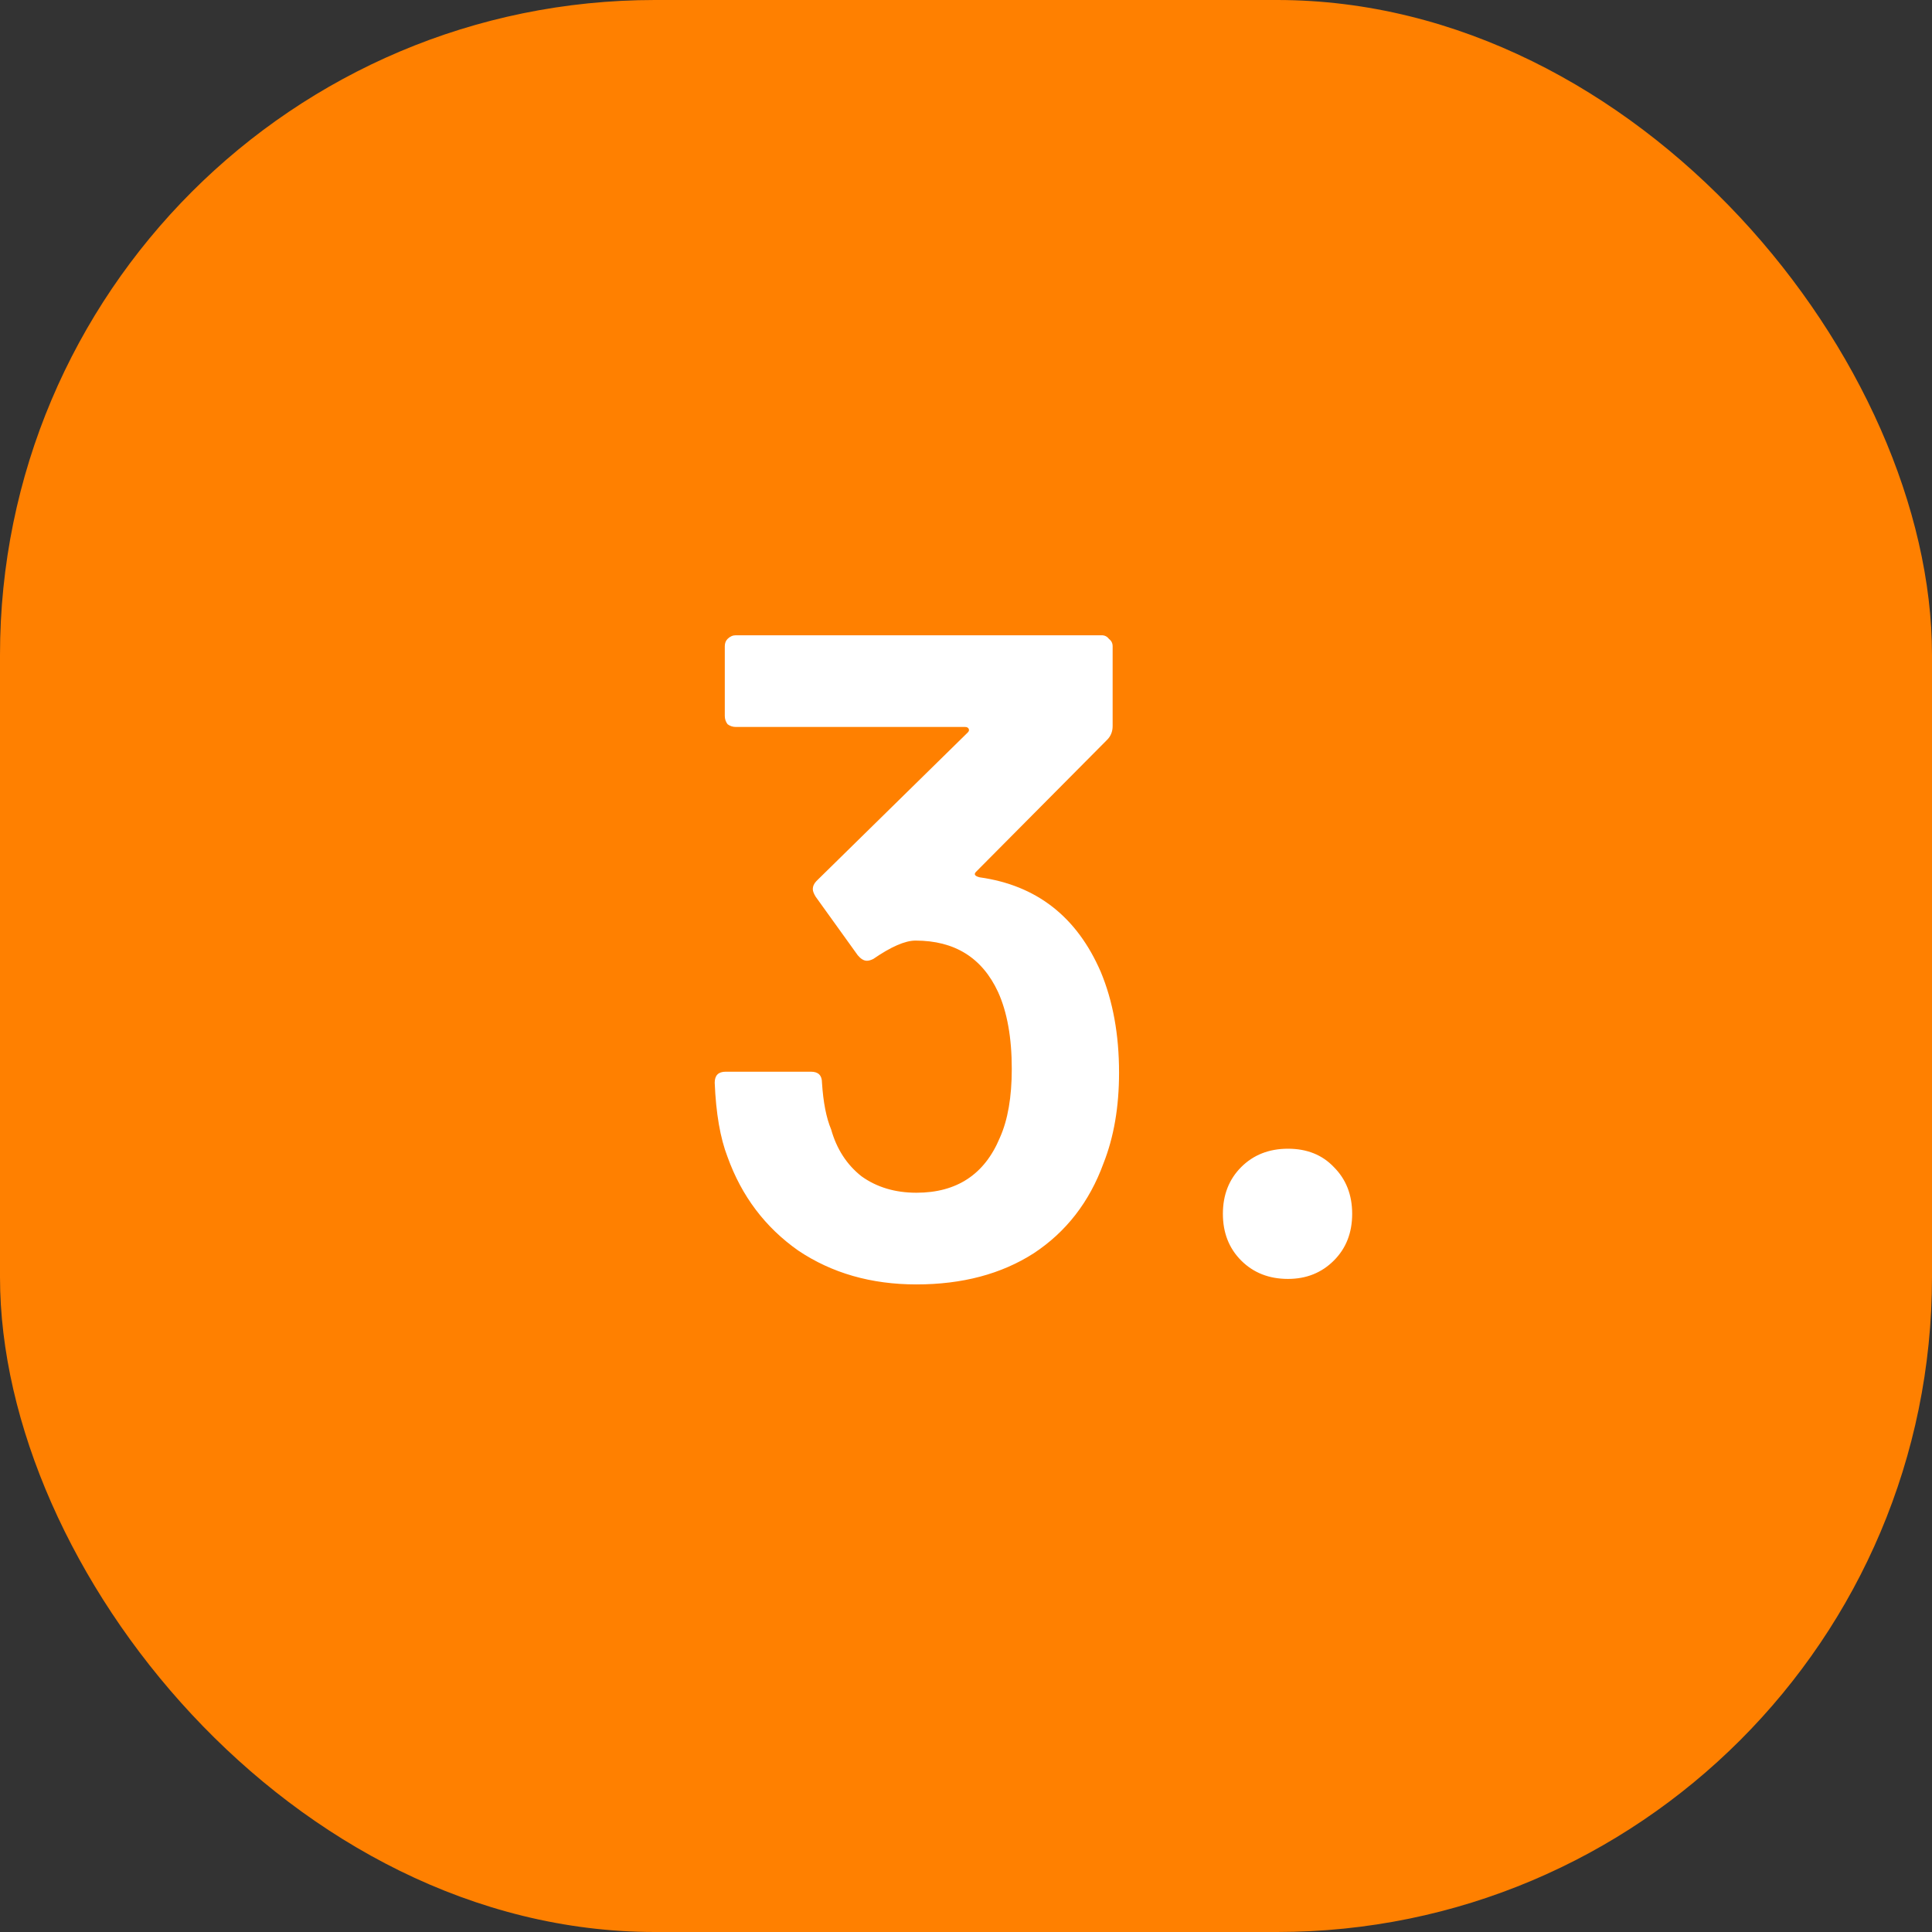
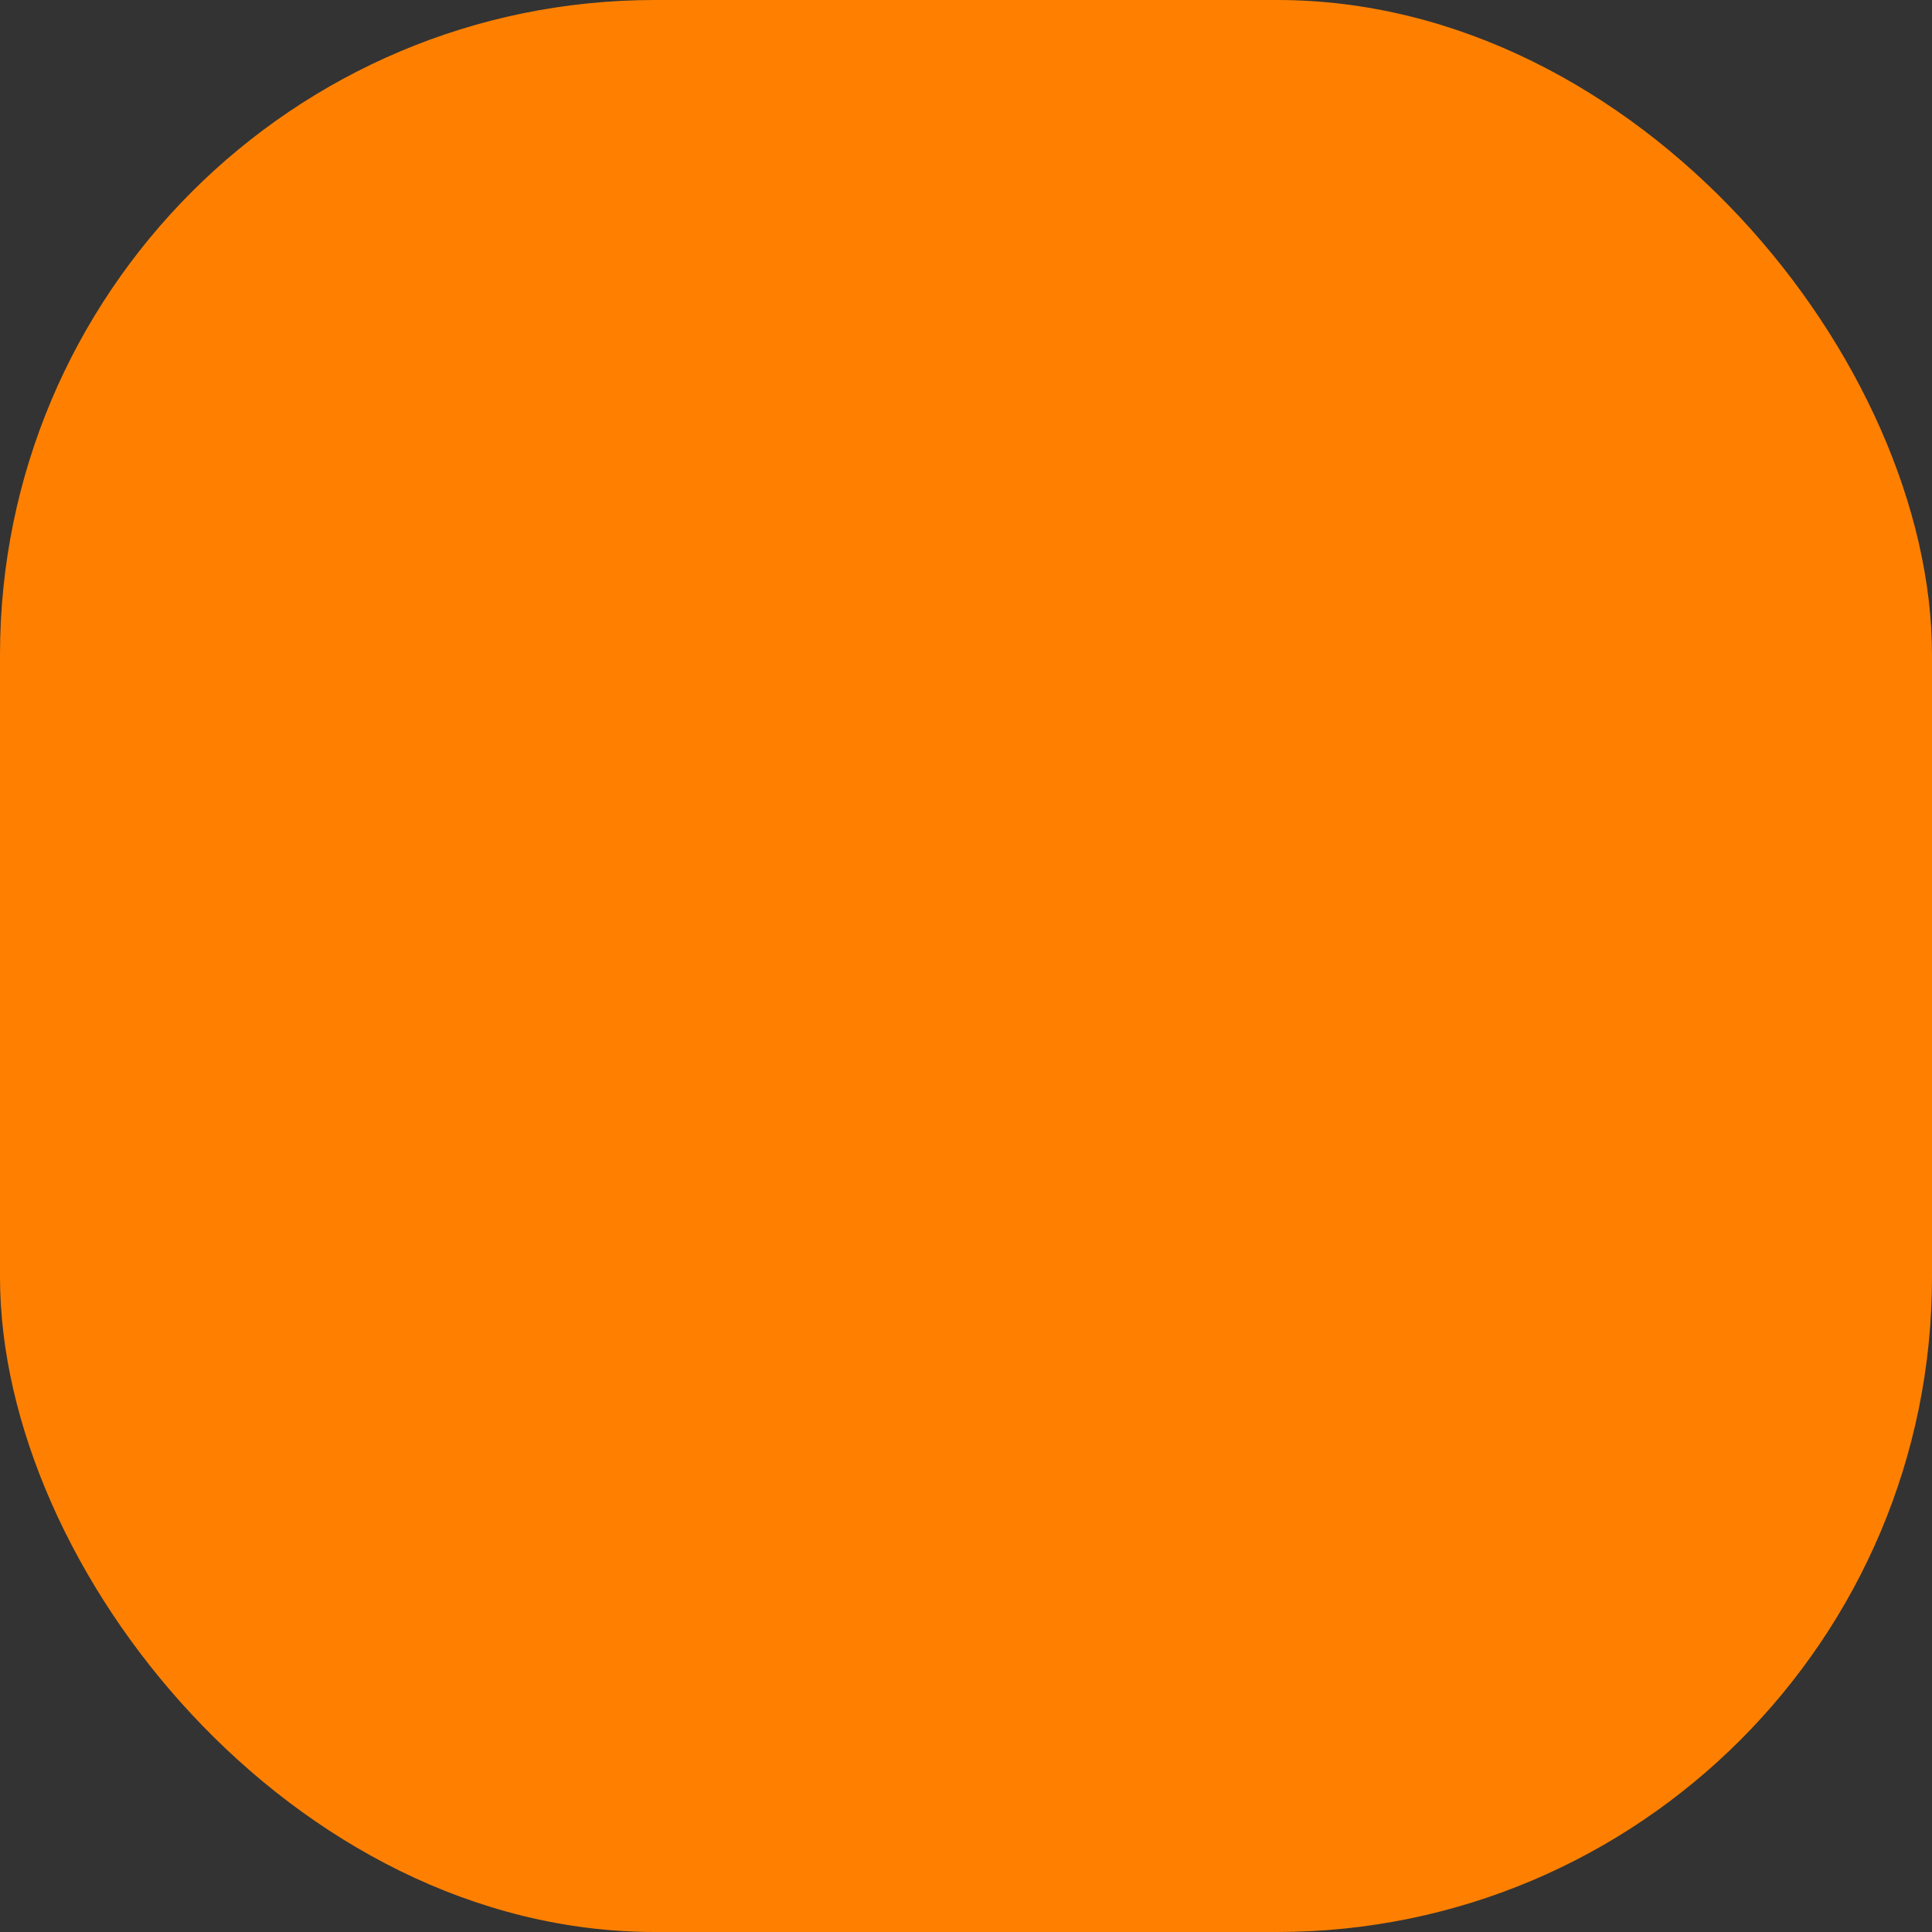
<svg xmlns="http://www.w3.org/2000/svg" width="59" height="59" viewBox="0 0 59 59" fill="none">
  <rect x="0" y="0" width="59" height="59" fill="#333333" stroke="none" />
  <rect width="59" height="59" rx="20" fill="#FF8000" />
-   <path d="M33.614 29.676C33.988 30.572 34.174 31.599 34.174 32.756C34.174 33.801 34.016 34.725 33.698 35.528C33.269 36.704 32.56 37.619 31.57 38.272C30.581 38.907 29.386 39.224 27.986 39.224C26.605 39.224 25.401 38.879 24.374 38.188C23.366 37.479 22.648 36.527 22.218 35.332C21.994 34.753 21.864 33.997 21.826 33.064C21.826 32.84 21.938 32.728 22.162 32.728H24.766C24.99 32.728 25.102 32.84 25.102 33.064C25.14 33.661 25.233 34.137 25.382 34.492C25.55 35.089 25.858 35.565 26.306 35.92C26.773 36.256 27.333 36.424 27.986 36.424C29.218 36.424 30.068 35.864 30.534 34.744C30.777 34.203 30.898 33.503 30.898 32.644C30.898 31.692 30.758 30.908 30.478 30.292C29.993 29.247 29.153 28.724 27.958 28.724C27.641 28.724 27.212 28.911 26.67 29.284C26.596 29.321 26.53 29.34 26.474 29.34C26.381 29.34 26.288 29.284 26.194 29.172L24.906 27.38C24.85 27.287 24.822 27.212 24.822 27.156C24.822 27.063 24.86 26.979 24.934 26.904L29.554 22.368C29.592 22.331 29.601 22.293 29.582 22.256C29.564 22.219 29.526 22.2 29.47 22.2H22.47C22.377 22.2 22.293 22.172 22.218 22.116C22.162 22.041 22.134 21.957 22.134 21.864V19.736C22.134 19.643 22.162 19.568 22.218 19.512C22.293 19.437 22.377 19.4 22.47 19.4H33.642C33.736 19.4 33.81 19.437 33.866 19.512C33.941 19.568 33.978 19.643 33.978 19.736V22.172C33.978 22.34 33.922 22.48 33.81 22.592L29.806 26.624C29.732 26.699 29.769 26.755 29.918 26.792C31.654 27.035 32.886 27.996 33.614 29.676ZM39.333 39.056C38.755 39.056 38.279 38.869 37.905 38.496C37.532 38.123 37.345 37.647 37.345 37.068C37.345 36.489 37.532 36.013 37.905 35.64C38.279 35.267 38.755 35.08 39.333 35.08C39.912 35.08 40.379 35.267 40.733 35.64C41.107 36.013 41.293 36.489 41.293 37.068C41.293 37.647 41.107 38.123 40.733 38.496C40.36 38.869 39.893 39.056 39.333 39.056Z" fill="white" />
</svg>